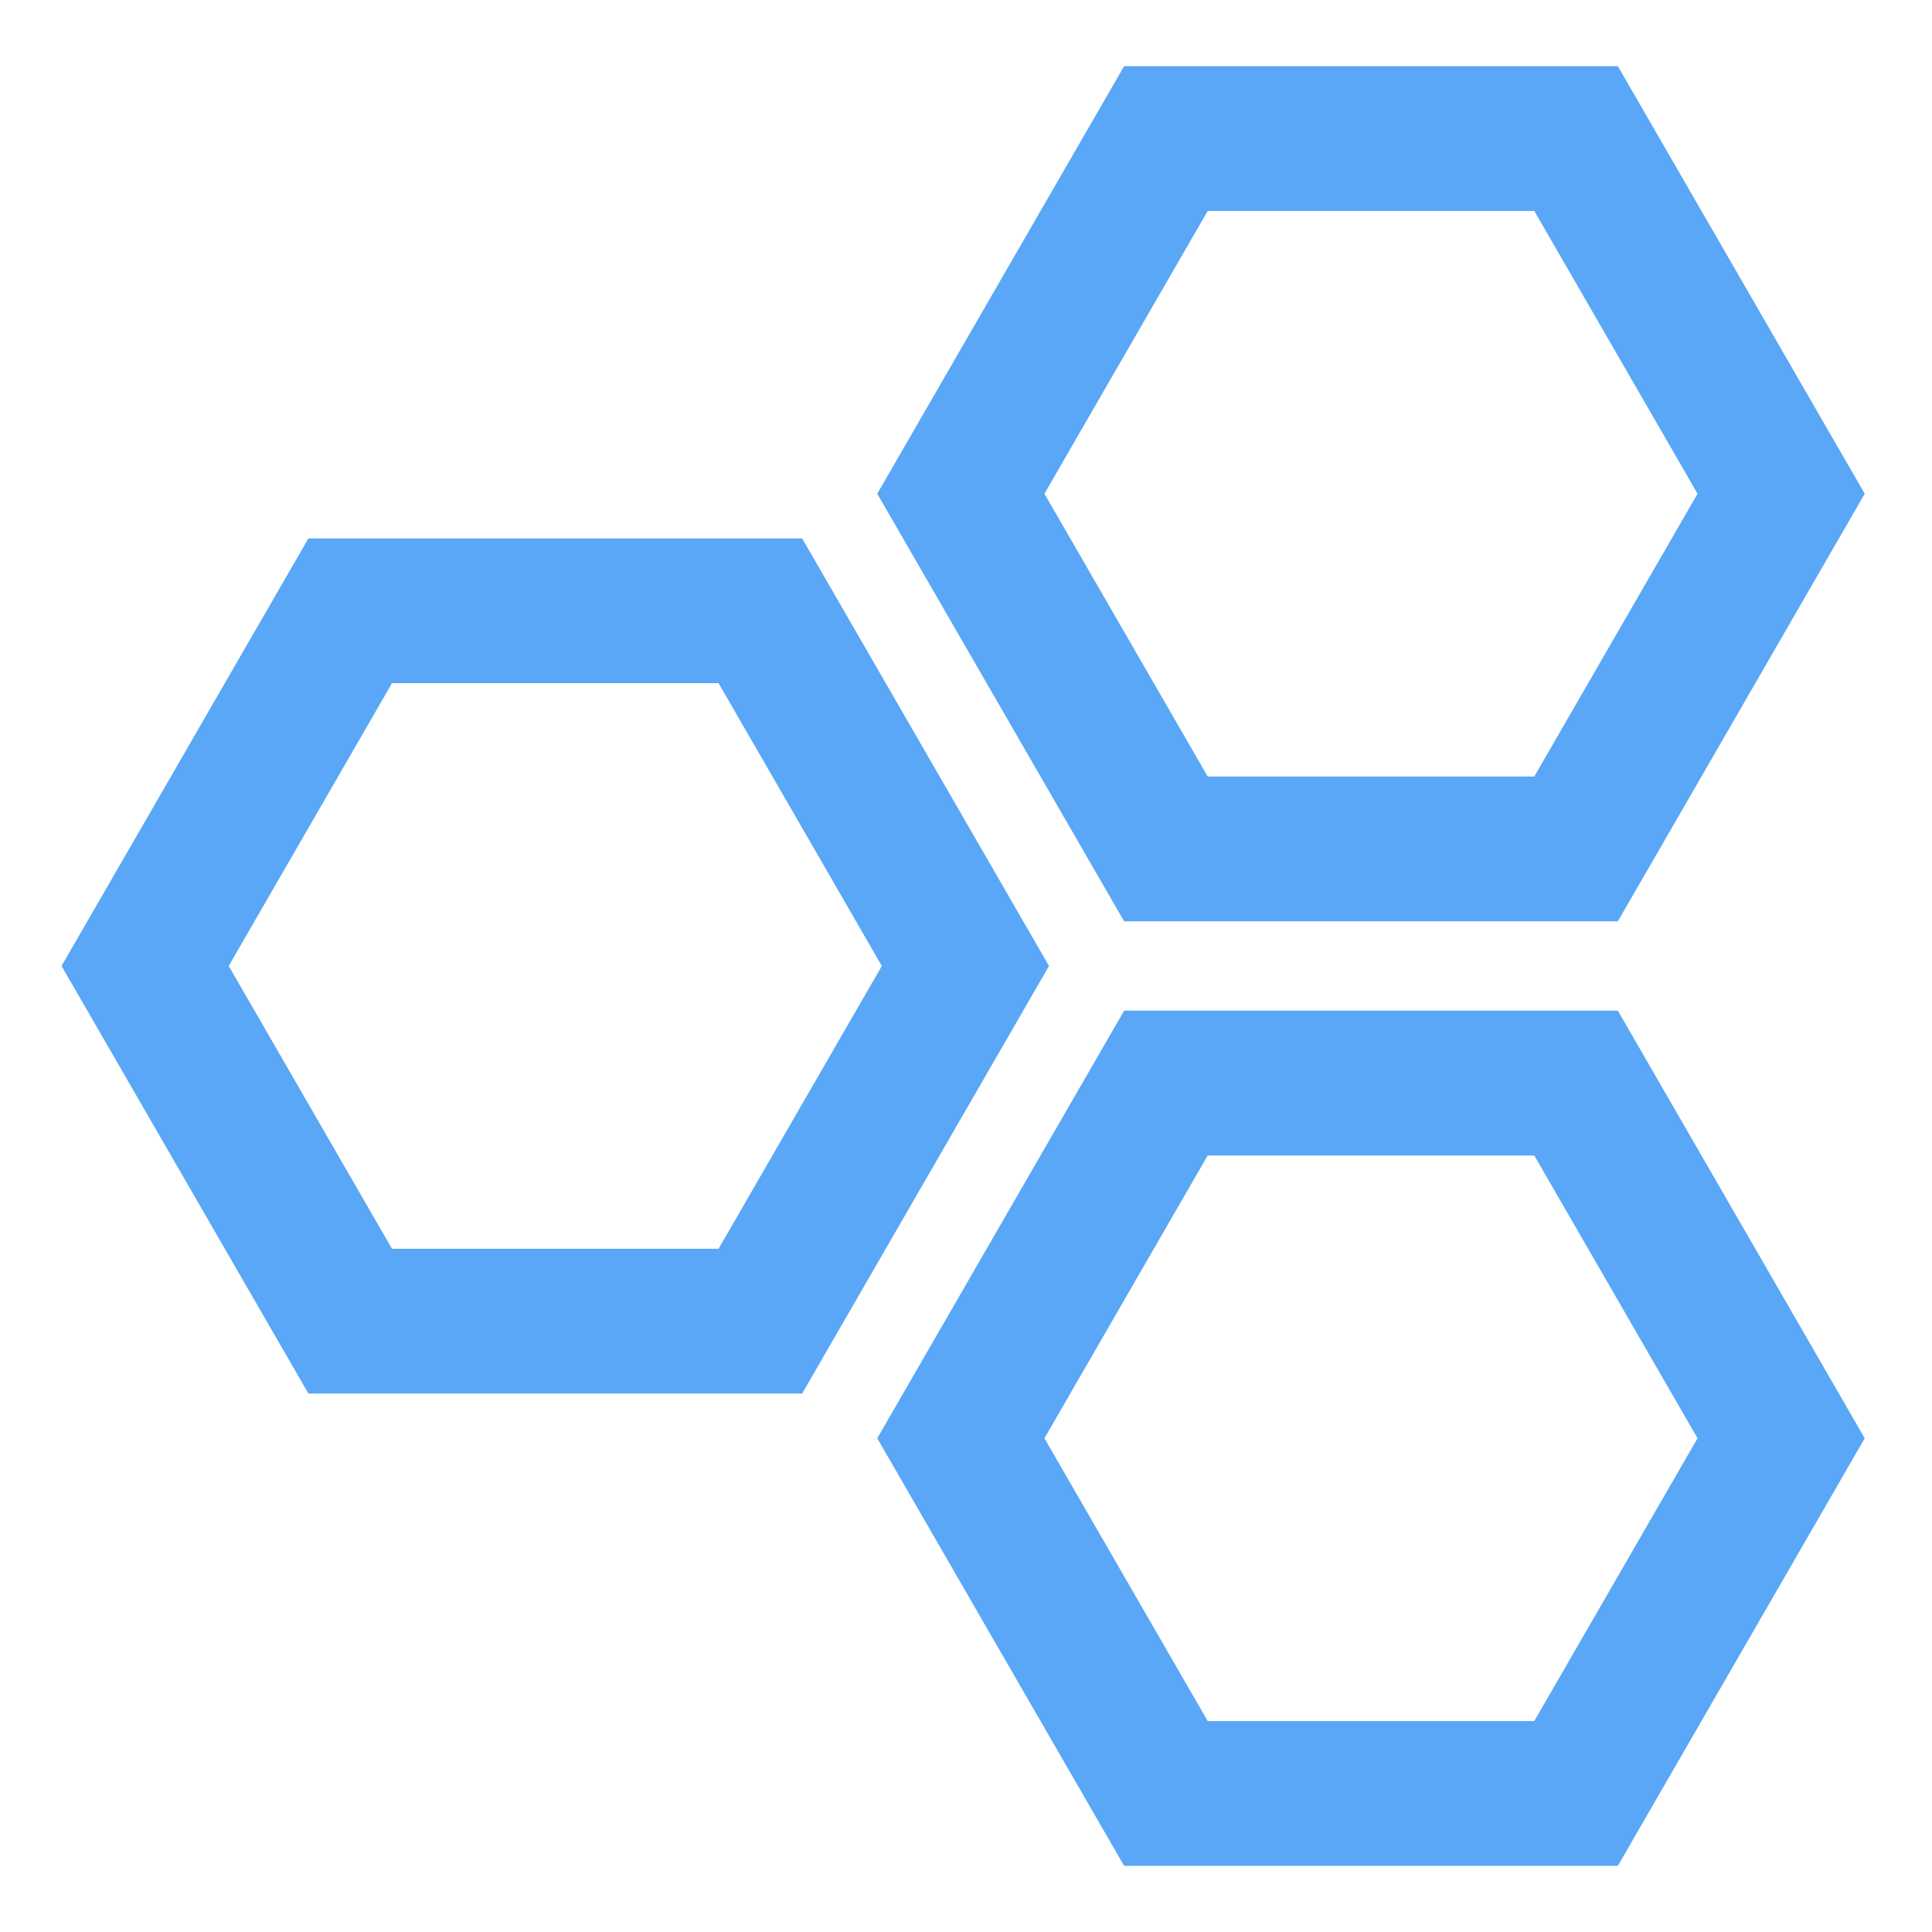
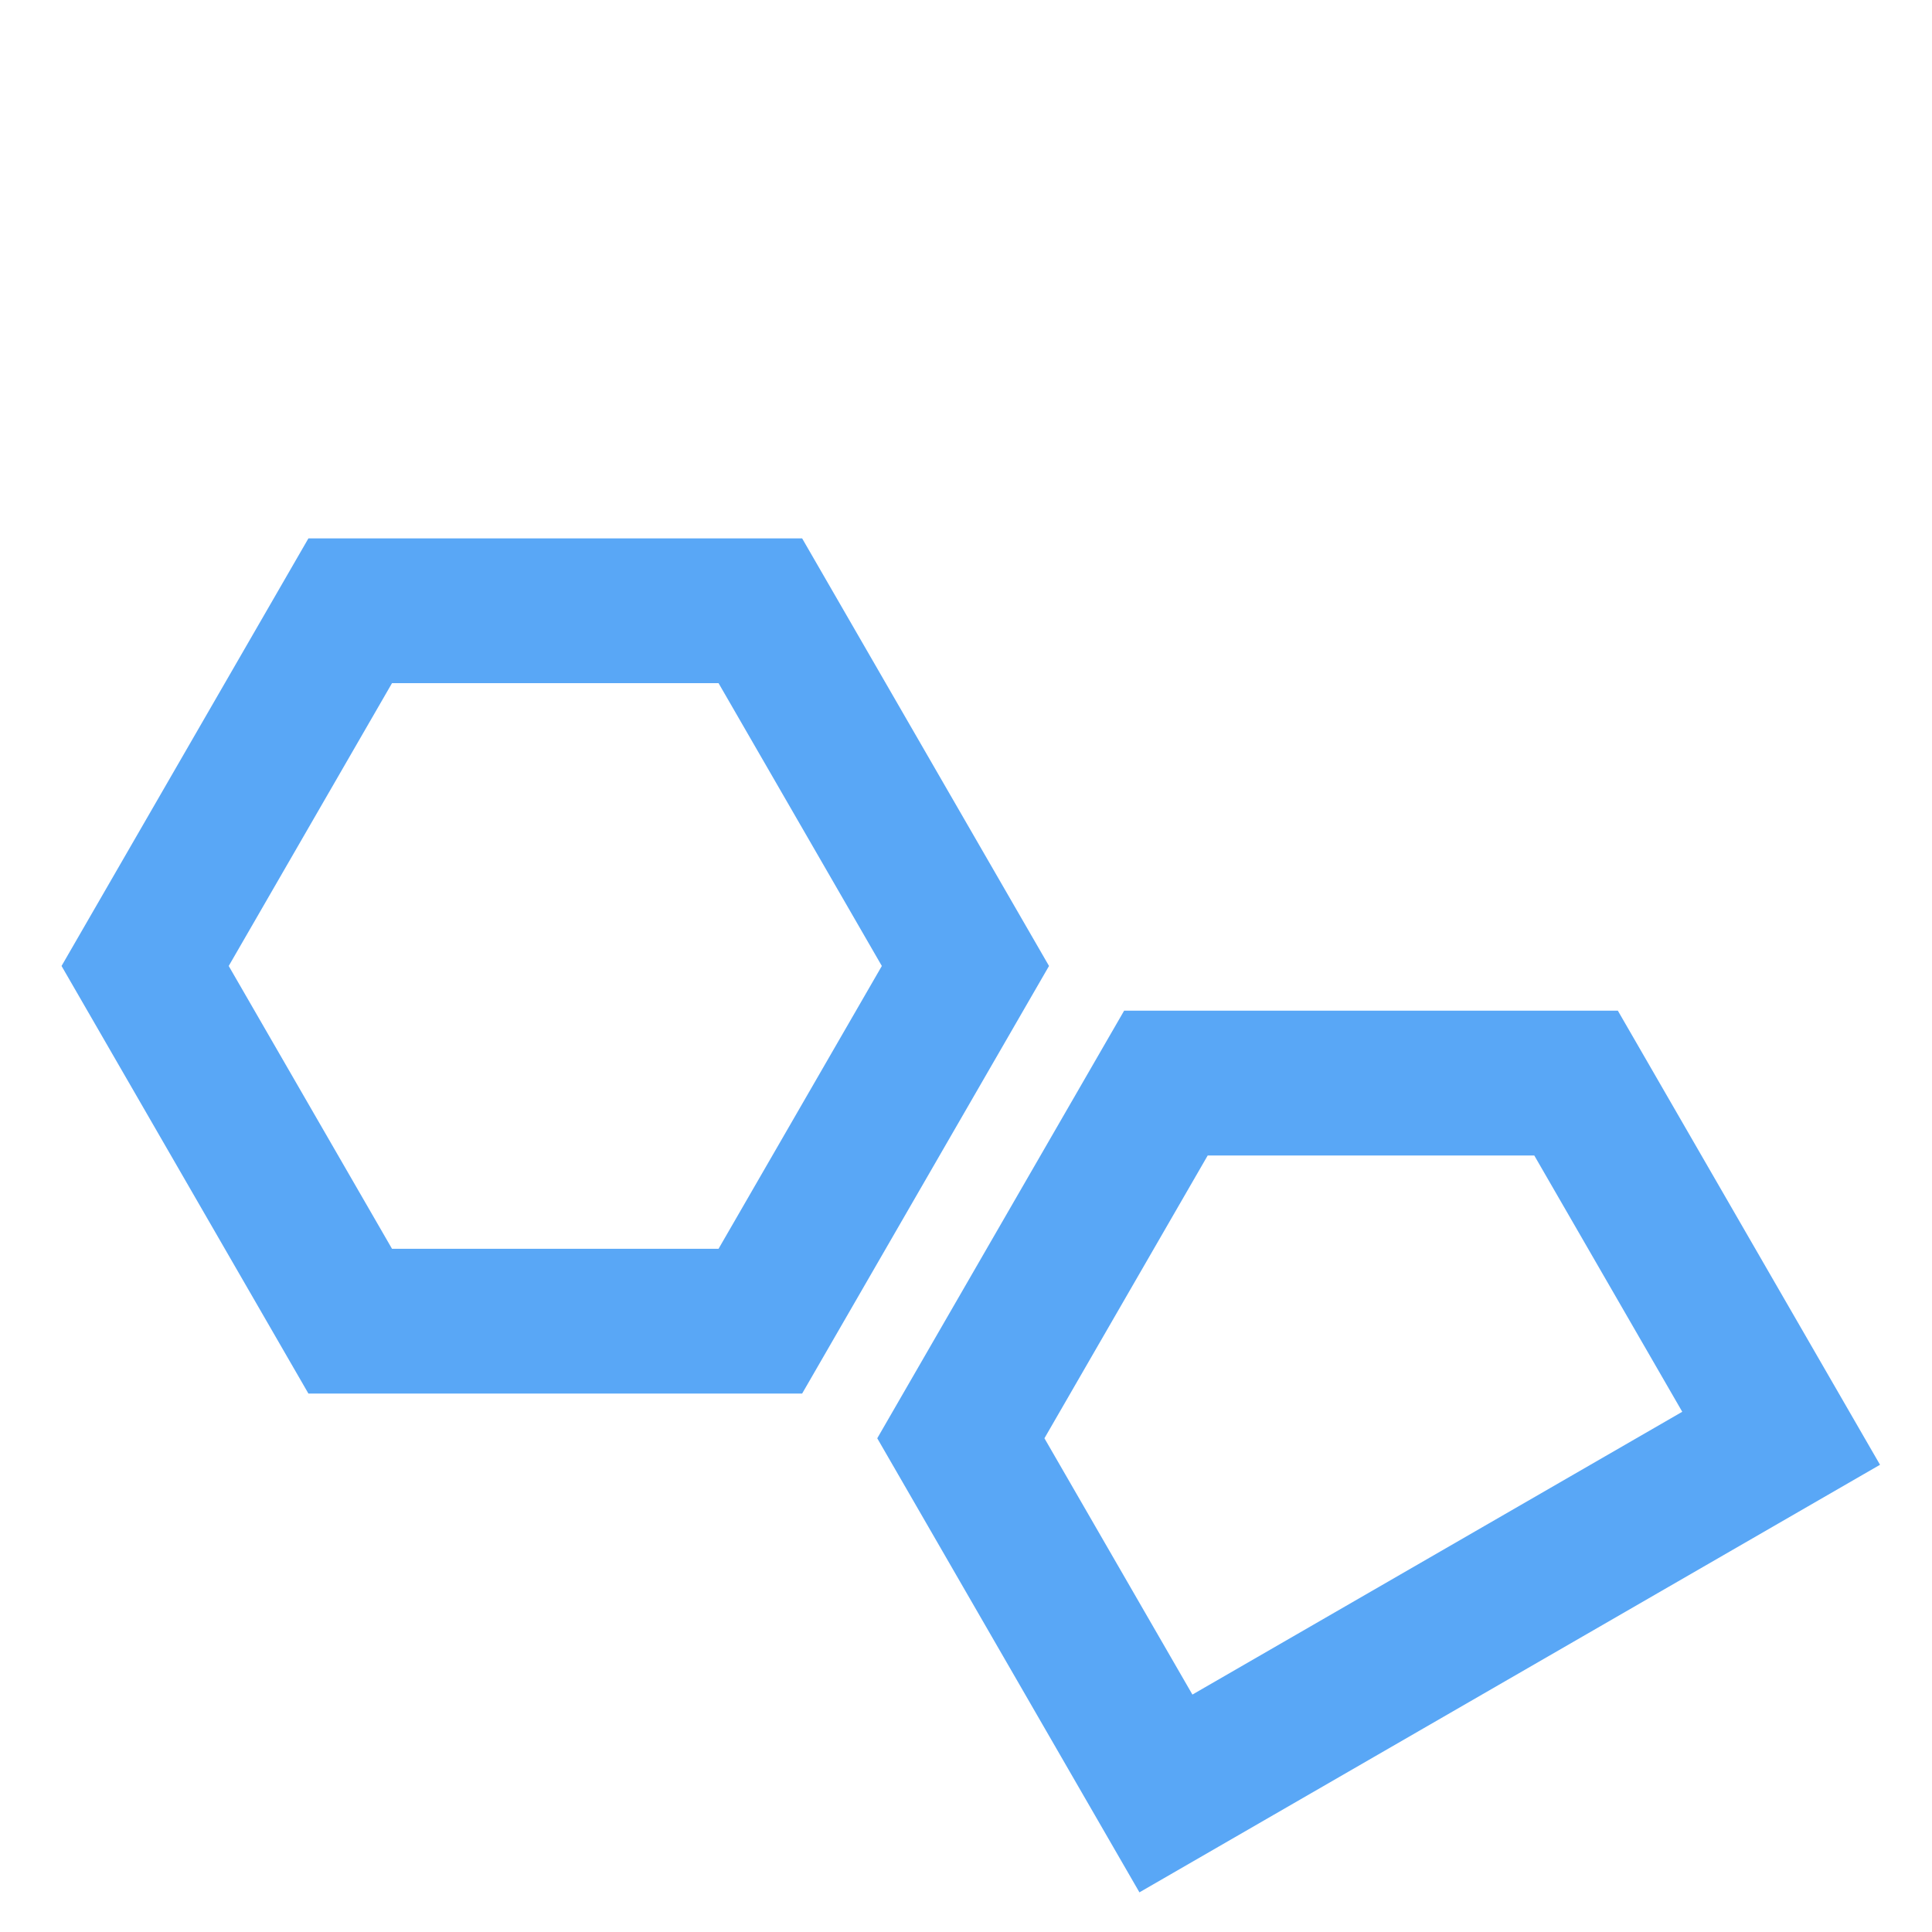
<svg xmlns="http://www.w3.org/2000/svg" width="297" height="297" viewBox="0 0 297 297" fill="none">
  <path d="M53.836 93.893L116.886 93.893L148.412 148.496L116.886 203.098L53.836 203.098L22.311 148.496L53.836 93.893Z" stroke="#59A7F6" stroke-width="22.256" />
-   <path d="M179.233 21.297L242.283 21.297L273.808 75.9L242.283 130.502L179.233 130.502L147.708 75.9L179.233 21.297Z" stroke="#59A7F6" stroke-width="22.256" />
-   <path d="M179.233 166.498L242.283 166.498L273.808 221.101L242.283 275.703L179.233 275.703L147.708 221.101L179.233 166.498Z" stroke="#59A7F6" stroke-width="22.256" />
+   <path d="M179.233 166.498L242.283 166.498L273.808 221.101L179.233 275.703L147.708 221.101L179.233 166.498Z" stroke="#59A7F6" stroke-width="22.256" />
</svg>